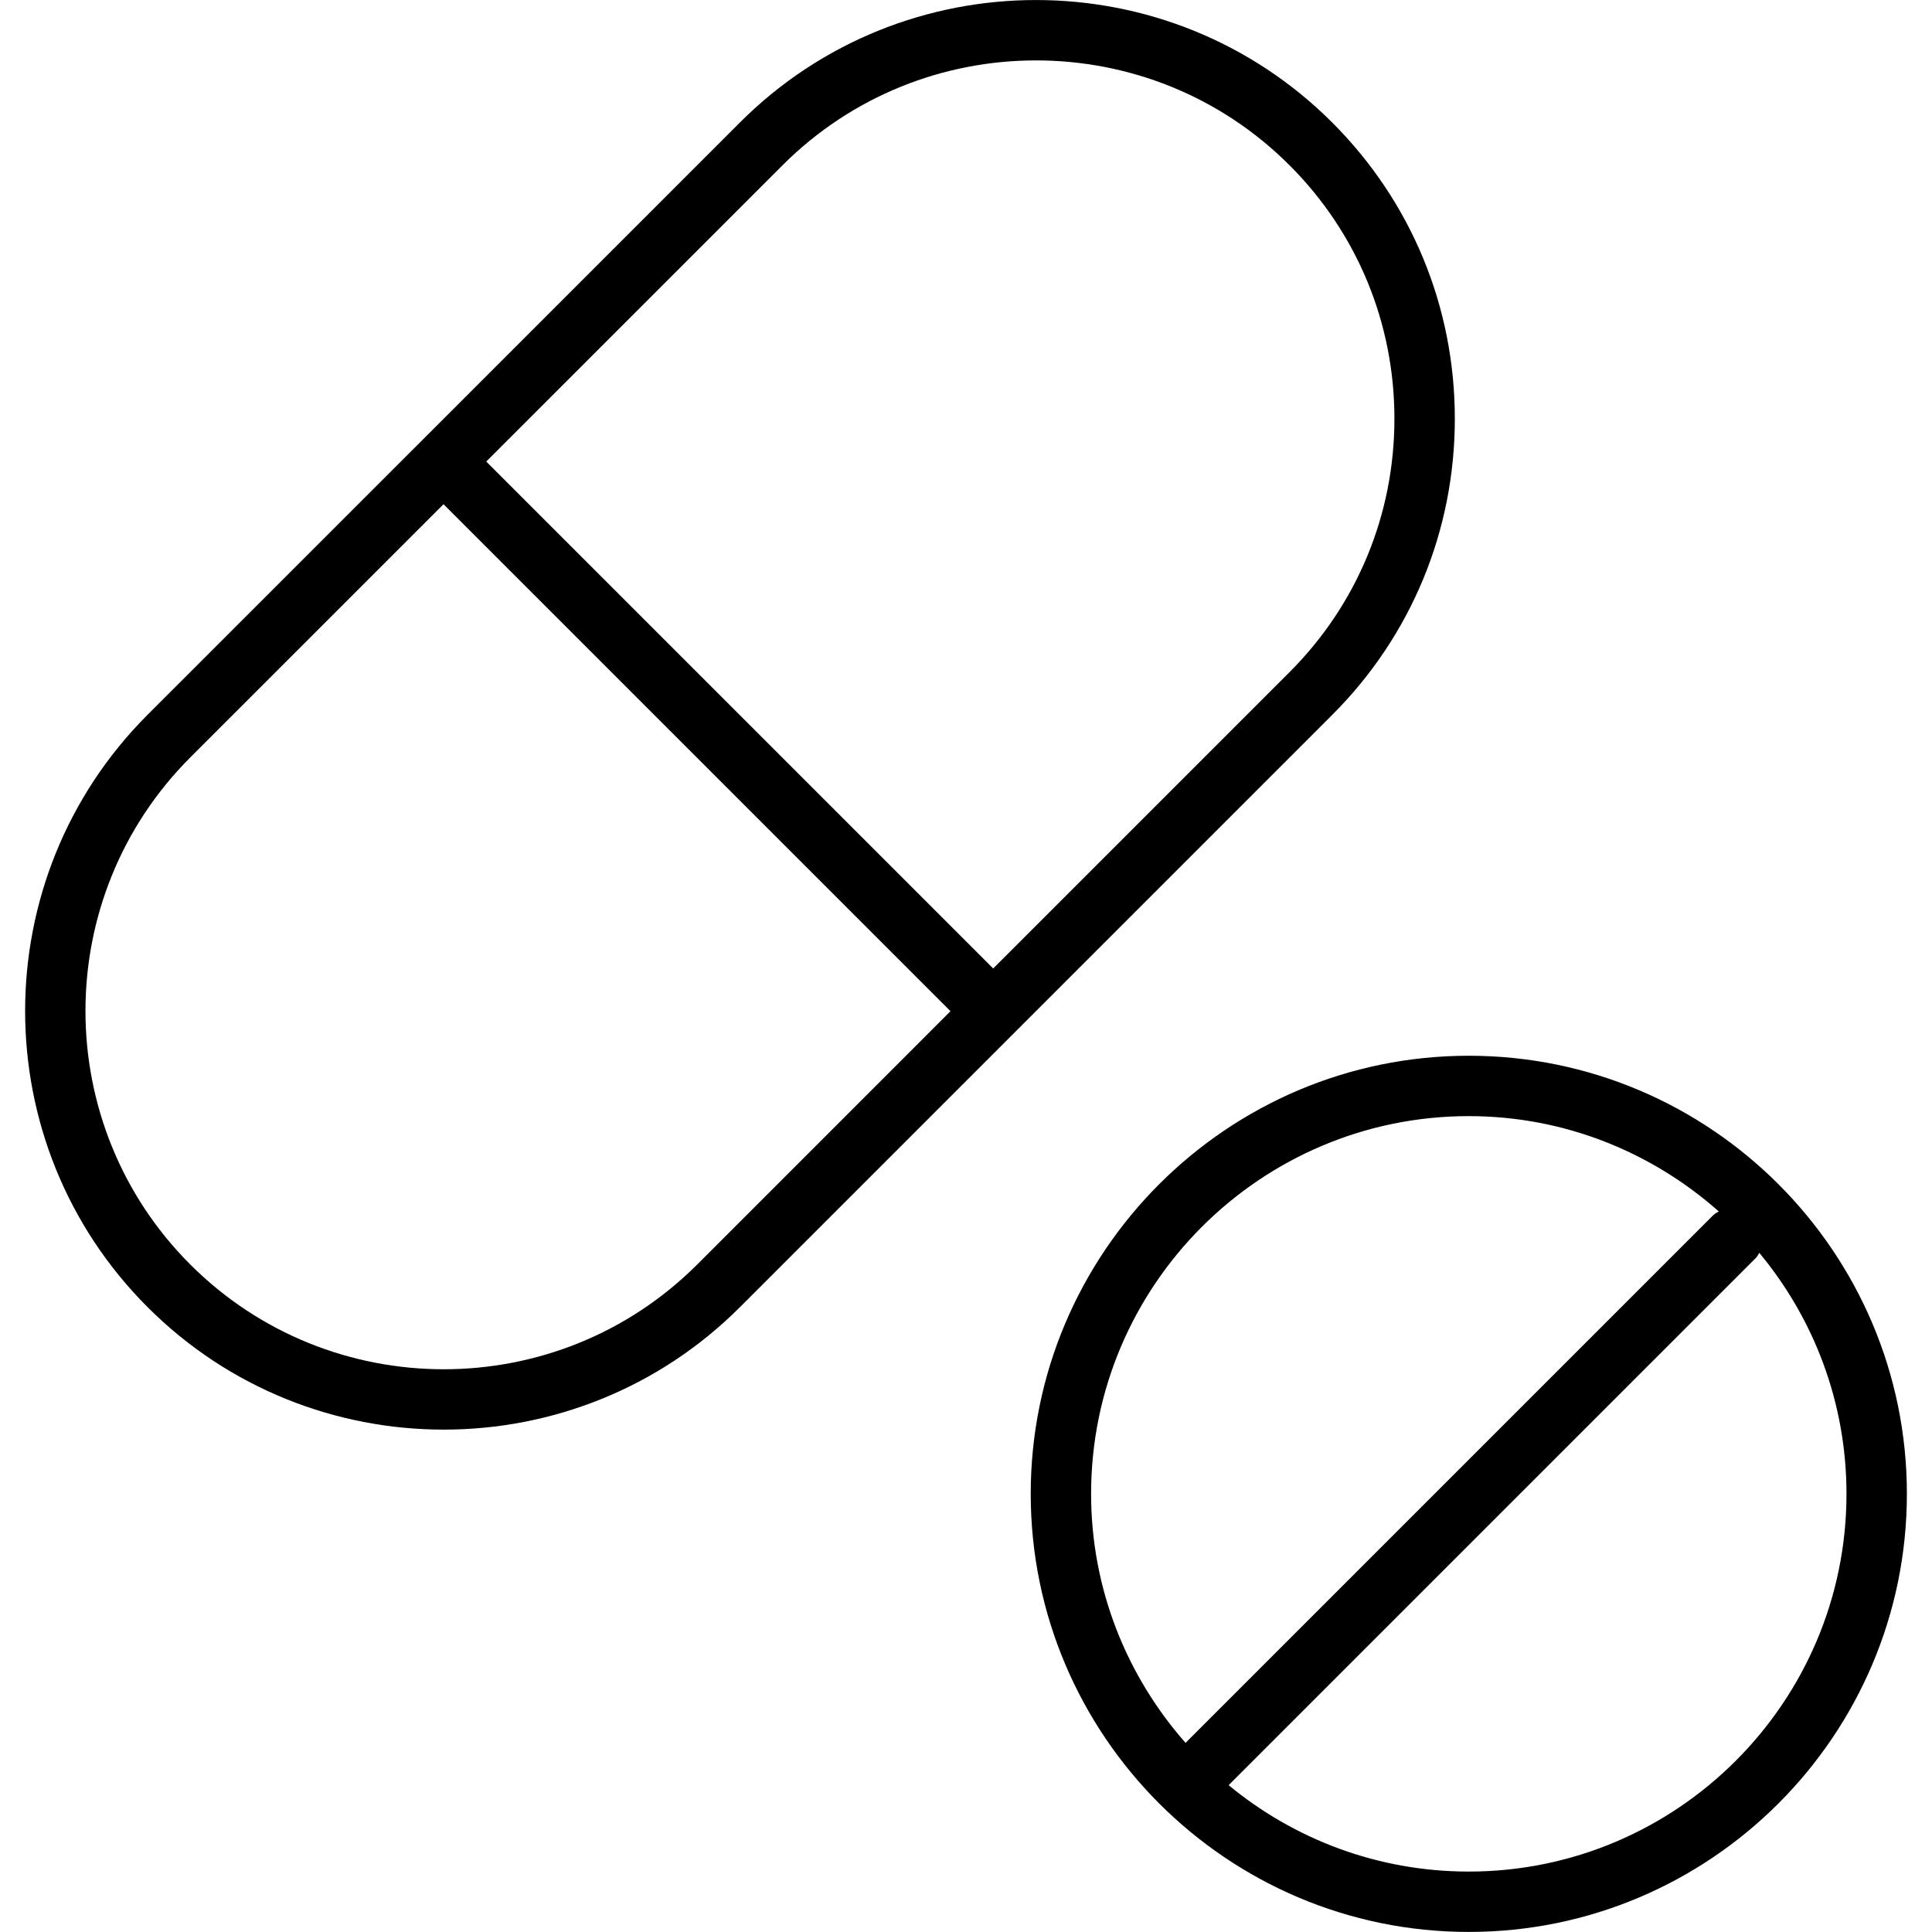
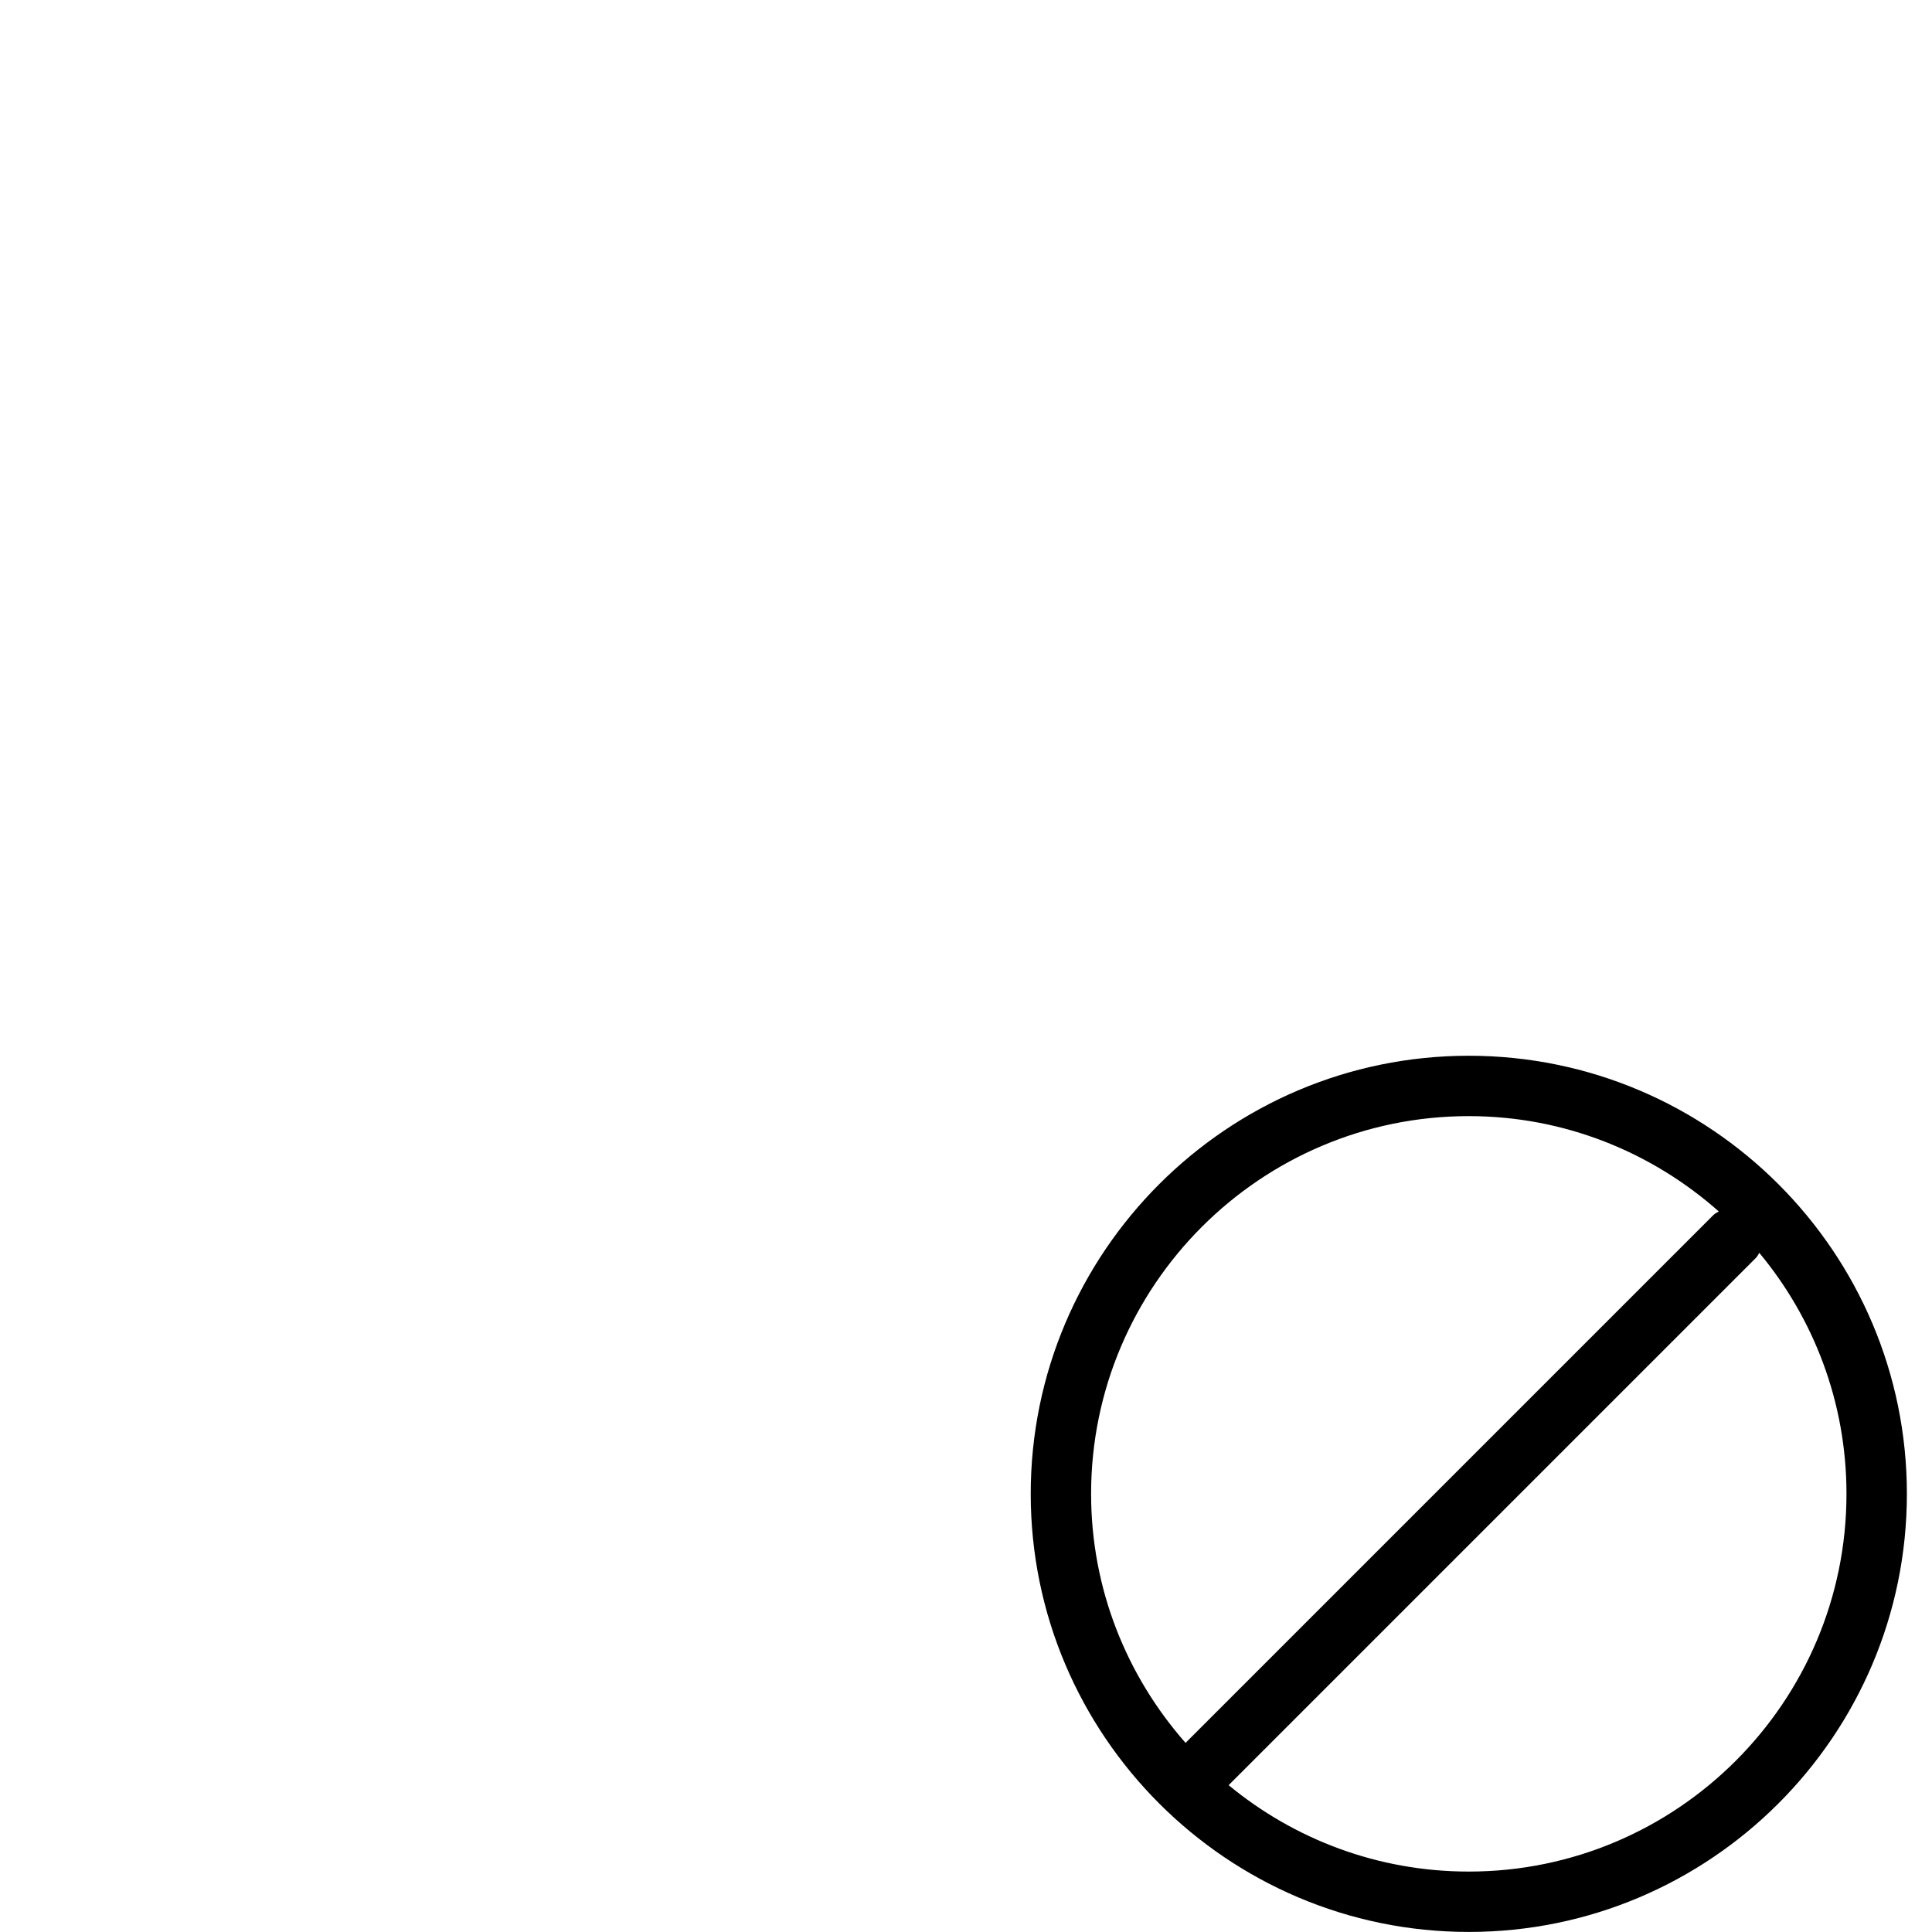
<svg xmlns="http://www.w3.org/2000/svg" fill="#000000" height="800px" width="800px" version="1.1" id="Layer_1" viewBox="0 0 64 64" enable-background="new 0 0 64 64" xml:space="preserve">
  <g id="Drugs_2_">
-     <path d="M33.609,34.204l10.523-10.523c2.619-2.618,4.061-6.103,4.061-9.811   s-1.442-7.192-4.061-9.811c-5.41-5.41-14.213-5.411-19.623,0L13.987,14.581   l-0.001,0.001l-0.001,0.001l-9.097,9.095c-5.408,5.411-5.408,14.214,0.001,19.623   c2.705,2.705,6.258,4.057,9.811,4.057c3.553,0,7.106-1.352,9.812-4.057   l9.096-9.096l0-0L33.609,34.204z M25.923,5.474   c2.315-2.315,5.356-3.473,8.397-3.473c3.041,0,6.082,1.157,8.397,3.473   c2.241,2.241,3.475,5.223,3.475,8.396s-1.234,6.155-3.475,8.396l-9.816,9.816   L16.107,15.289L25.923,5.474z M23.097,41.887c-4.63,4.629-12.164,4.629-16.795,0   c-4.628-4.63-4.628-12.164,0-16.795l8.39-8.389l16.794,16.794L23.097,41.887z" />
    <path d="M48.655,34.973c-8.001,0-14.511,6.51-14.511,14.512c0,8.002,6.51,14.513,14.511,14.513   c8.003,0,14.513-6.511,14.513-14.513C63.168,41.483,56.658,34.973,48.655,34.973z    M36.144,49.485c0-6.899,5.612-12.512,12.511-12.512   c3.177,0,6.073,1.2,8.282,3.158c-0.061,0.039-0.126,0.066-0.179,0.119   L39.273,57.735C37.332,55.53,36.144,52.647,36.144,49.485z M48.655,61.998   c-3.019,0-5.791-1.075-7.955-2.862l17.471-17.471   c0.048-0.048,0.072-0.109,0.108-0.163c1.802,2.168,2.888,4.951,2.888,7.984   C61.168,56.385,55.554,61.998,48.655,61.998z" />
  </g>
</svg>